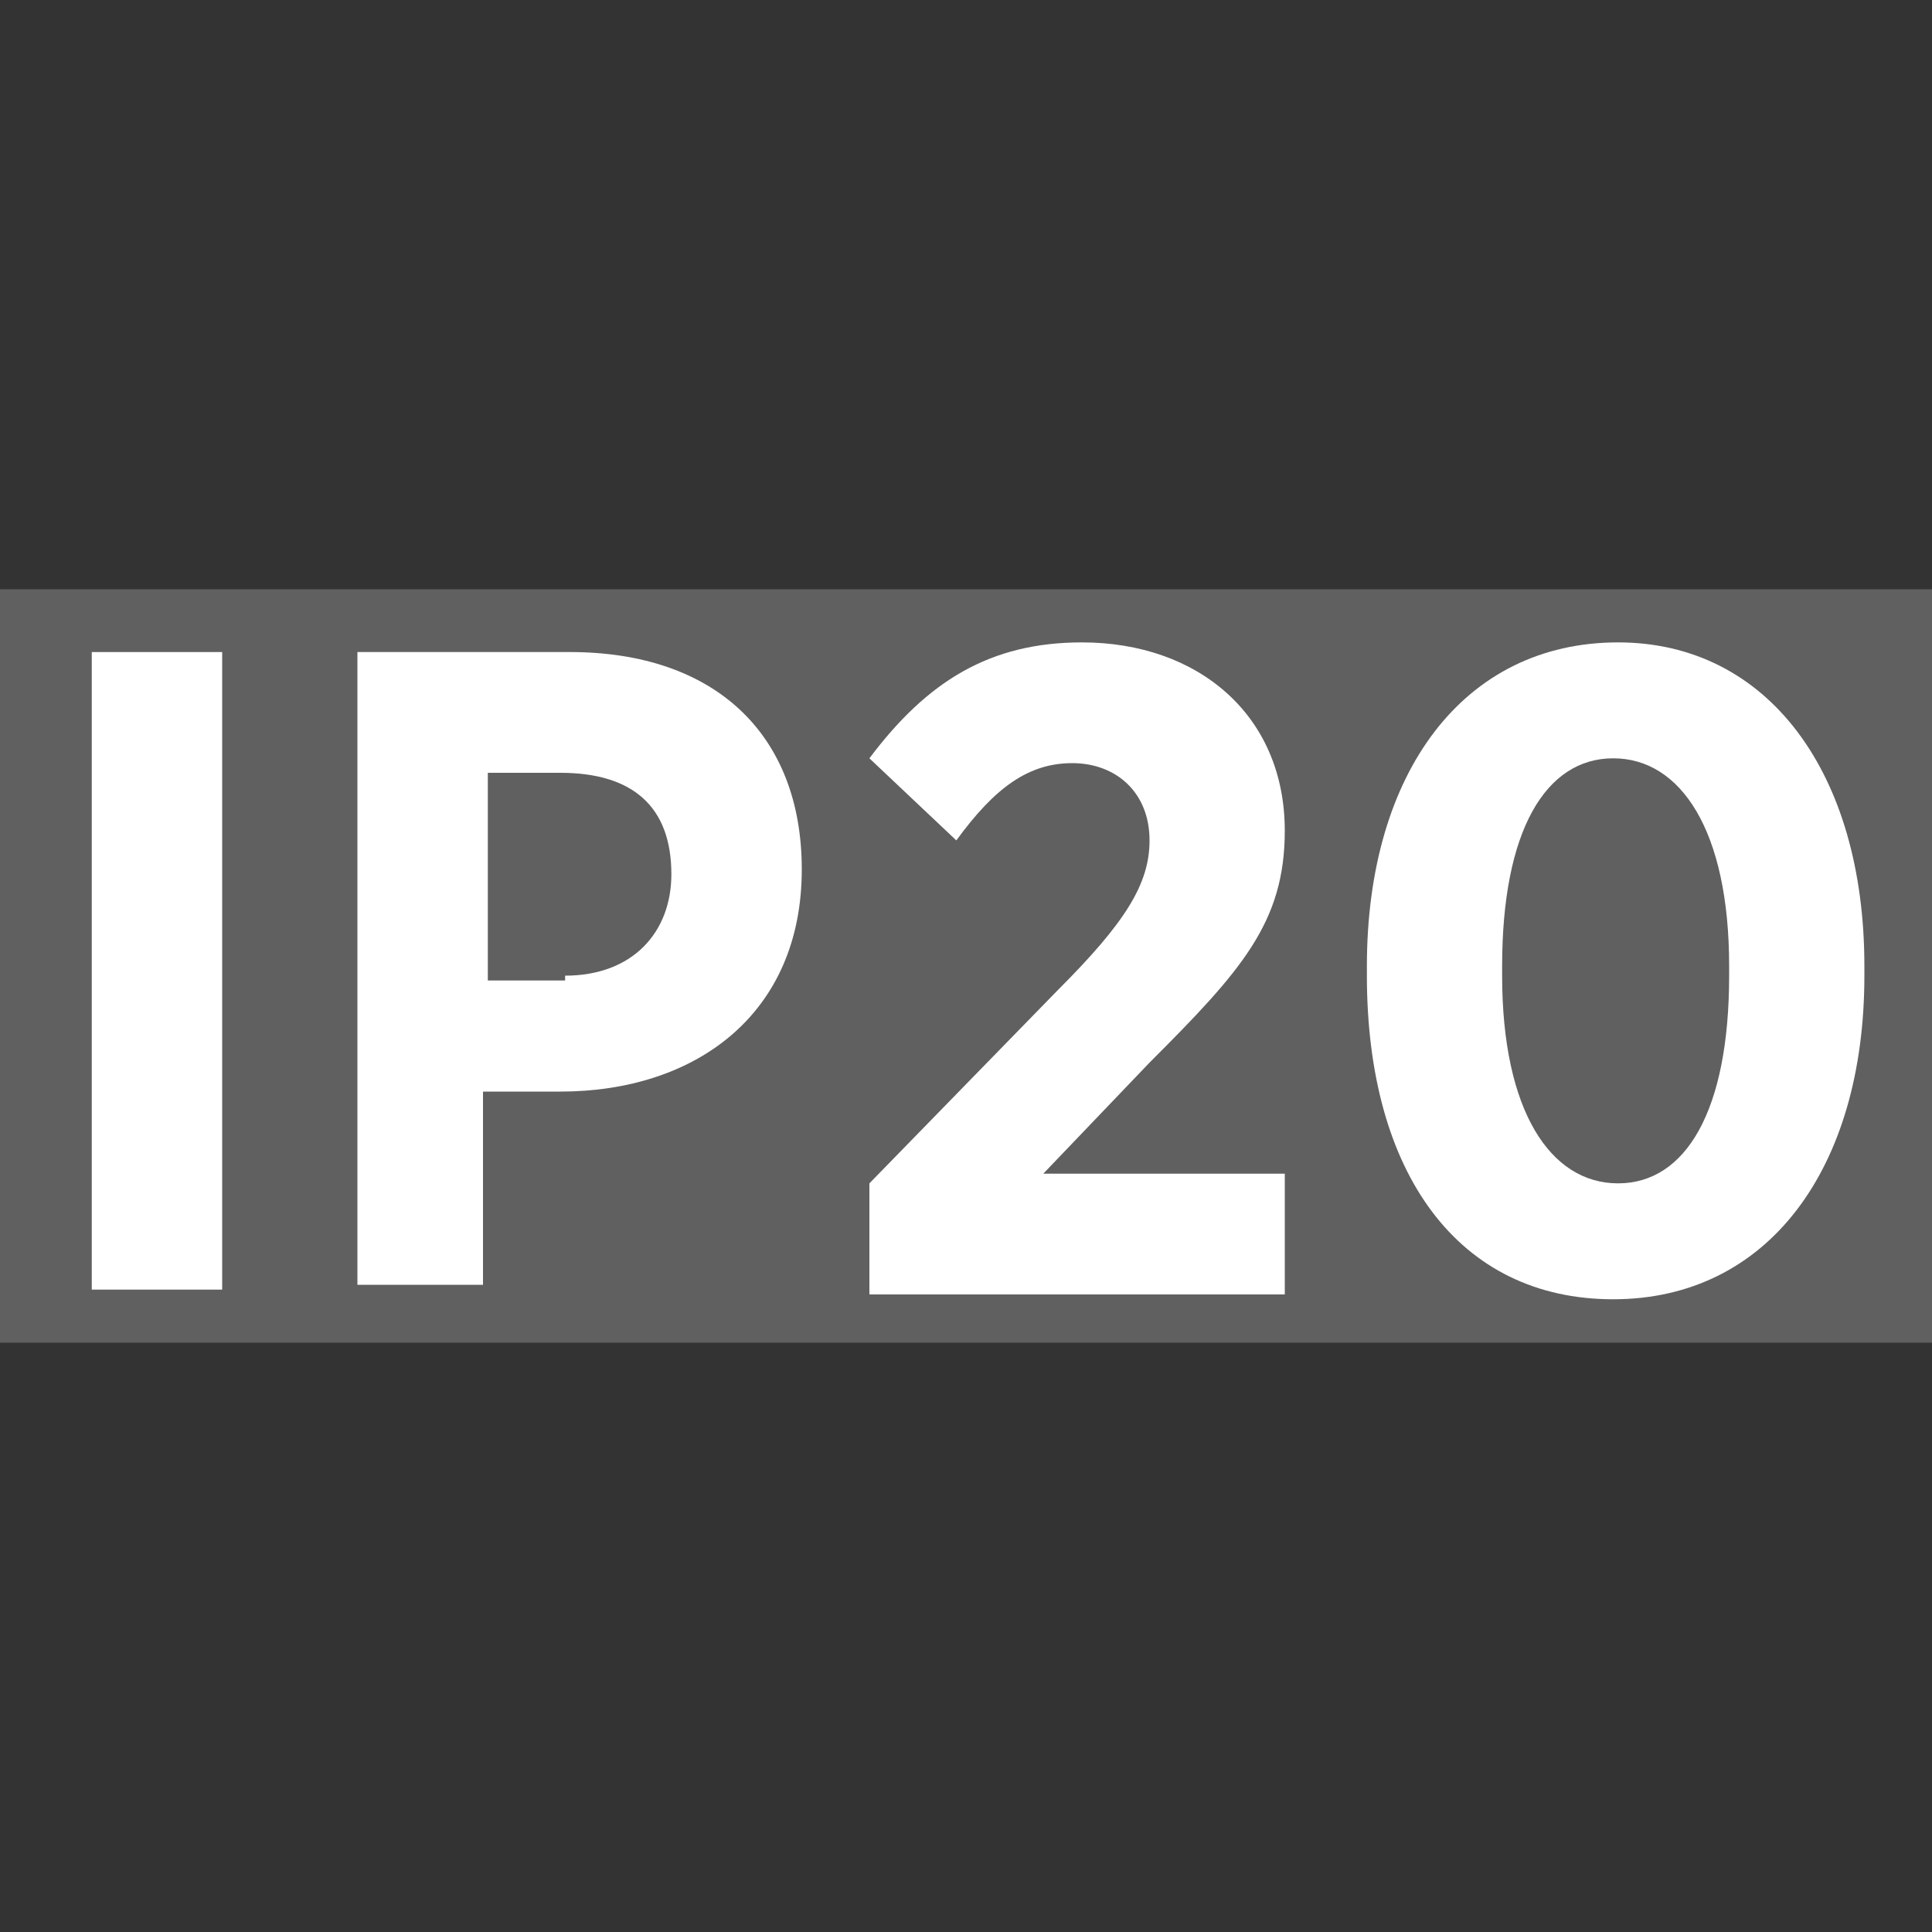
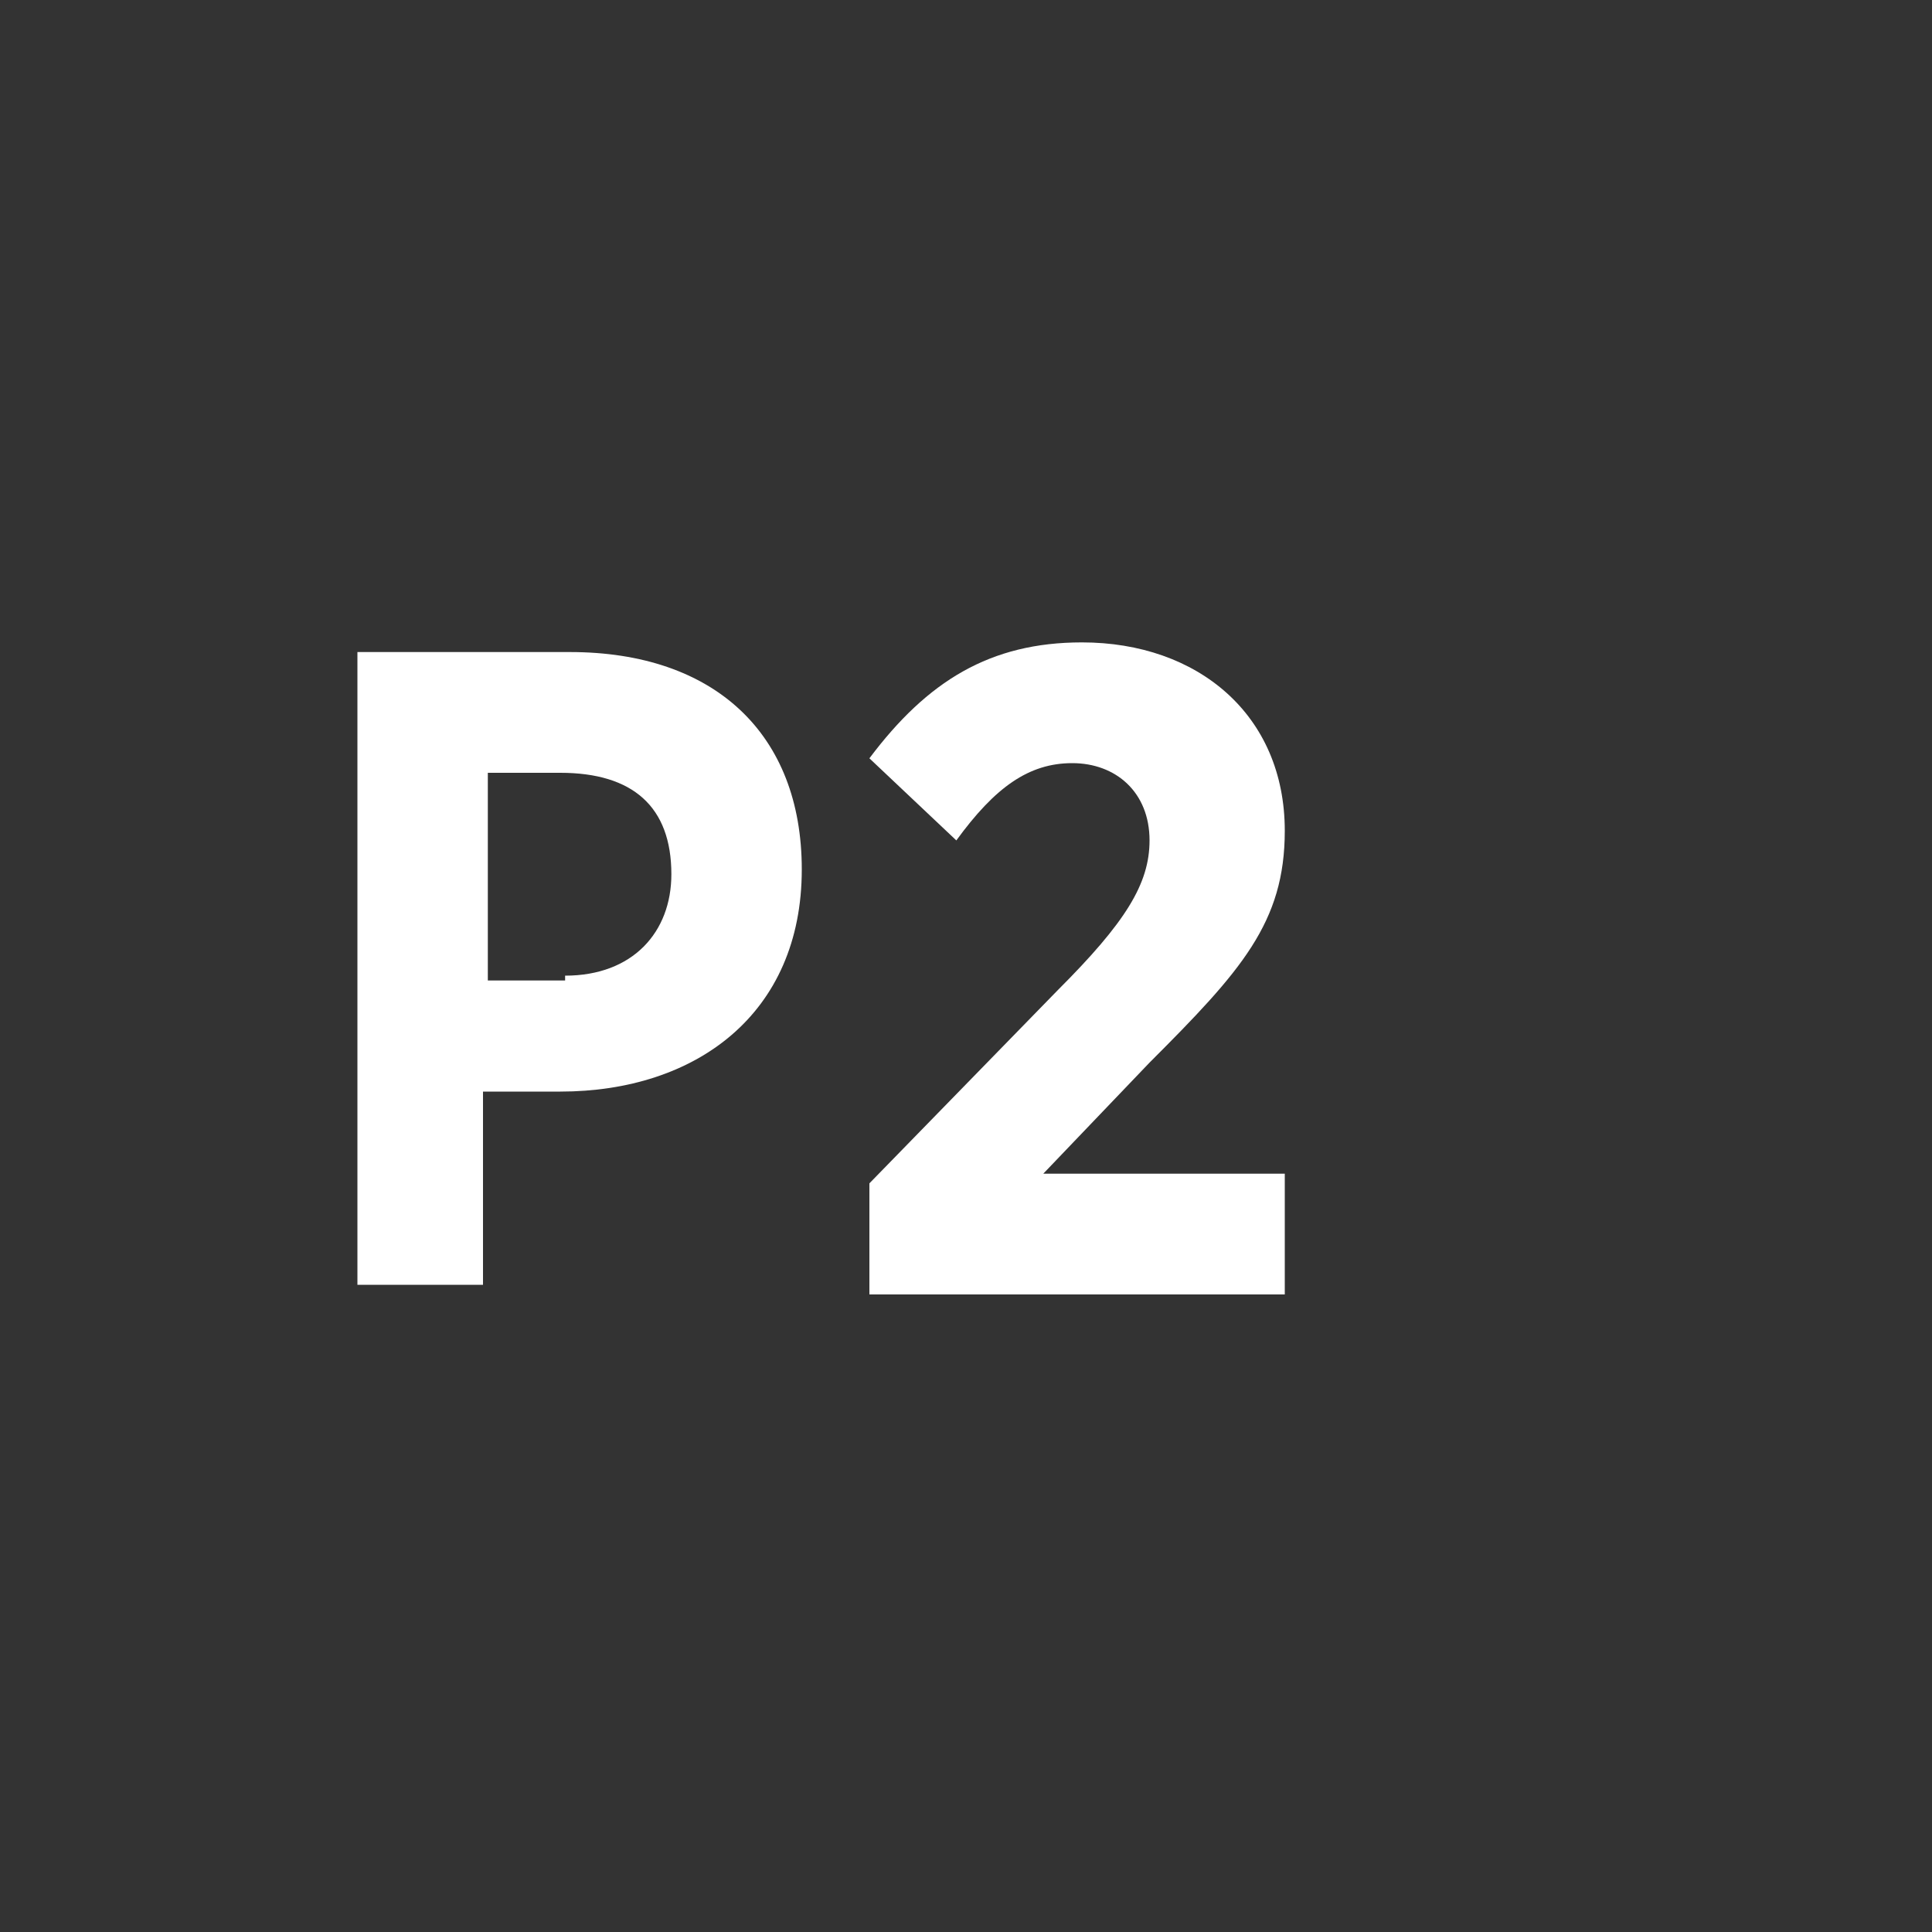
<svg xmlns="http://www.w3.org/2000/svg" version="1.1" id="katman_1" x="0px" y="0px" viewBox="0 0 40 40" style="enable-background:new 0 0 40 40;" xml:space="preserve">
  <rect x="0" y="0" width="40" height="40" fill="#333333" stroke="none" />
  <style type="text/css">
	.st0{fill:#606060;}
	.st1{fill:#FFFFFF;}
</style>
  <g>
-     <rect y="12.2" class="st0" width="40" height="15.6" />
    <g>
-       <path class="st1" d="M1.9,13.5h2.7v13.2H1.9V13.5z" />
      <path class="st1" d="M7.4,13.5h4.4c3,0,4.8,1.7,4.8,4.5v0c0,3-2.2,4.6-5,4.6h-1.6v4H7.4V13.5z M11.7,20.2c1.4,0,2.2-0.9,2.2-2.1v0    c0-1.4-0.8-2.1-2.3-2.1h-1.5v4.3H11.7z" />
      <path class="st1" d="M18,24.5l3.9-4c1.4-1.4,1.9-2.2,1.9-3.1c0-1-0.7-1.6-1.6-1.6c-0.9,0-1.6,0.5-2.4,1.6L18,15.7    c1.2-1.6,2.5-2.4,4.4-2.4c2.4,0,4.2,1.5,4.2,3.9v0c0,1.9-0.9,2.9-2.8,4.8l-2.2,2.3h5v2.5H18V24.5z" />
-       <path class="st1" d="M28.3,20.2V20c0-4,2-6.7,5.2-6.7c3.1,0,5.1,2.7,5.1,6.7v0.2c0,4-2,6.7-5.2,6.7S28.3,24.3,28.3,20.2z     M35.8,20.2V20c0-2.8-1-4.3-2.4-4.3c-1.4,0-2.3,1.5-2.3,4.3v0.2c0,2.8,1,4.3,2.4,4.3C34.9,24.5,35.8,23,35.8,20.2z" />
    </g>
  </g>
</svg>